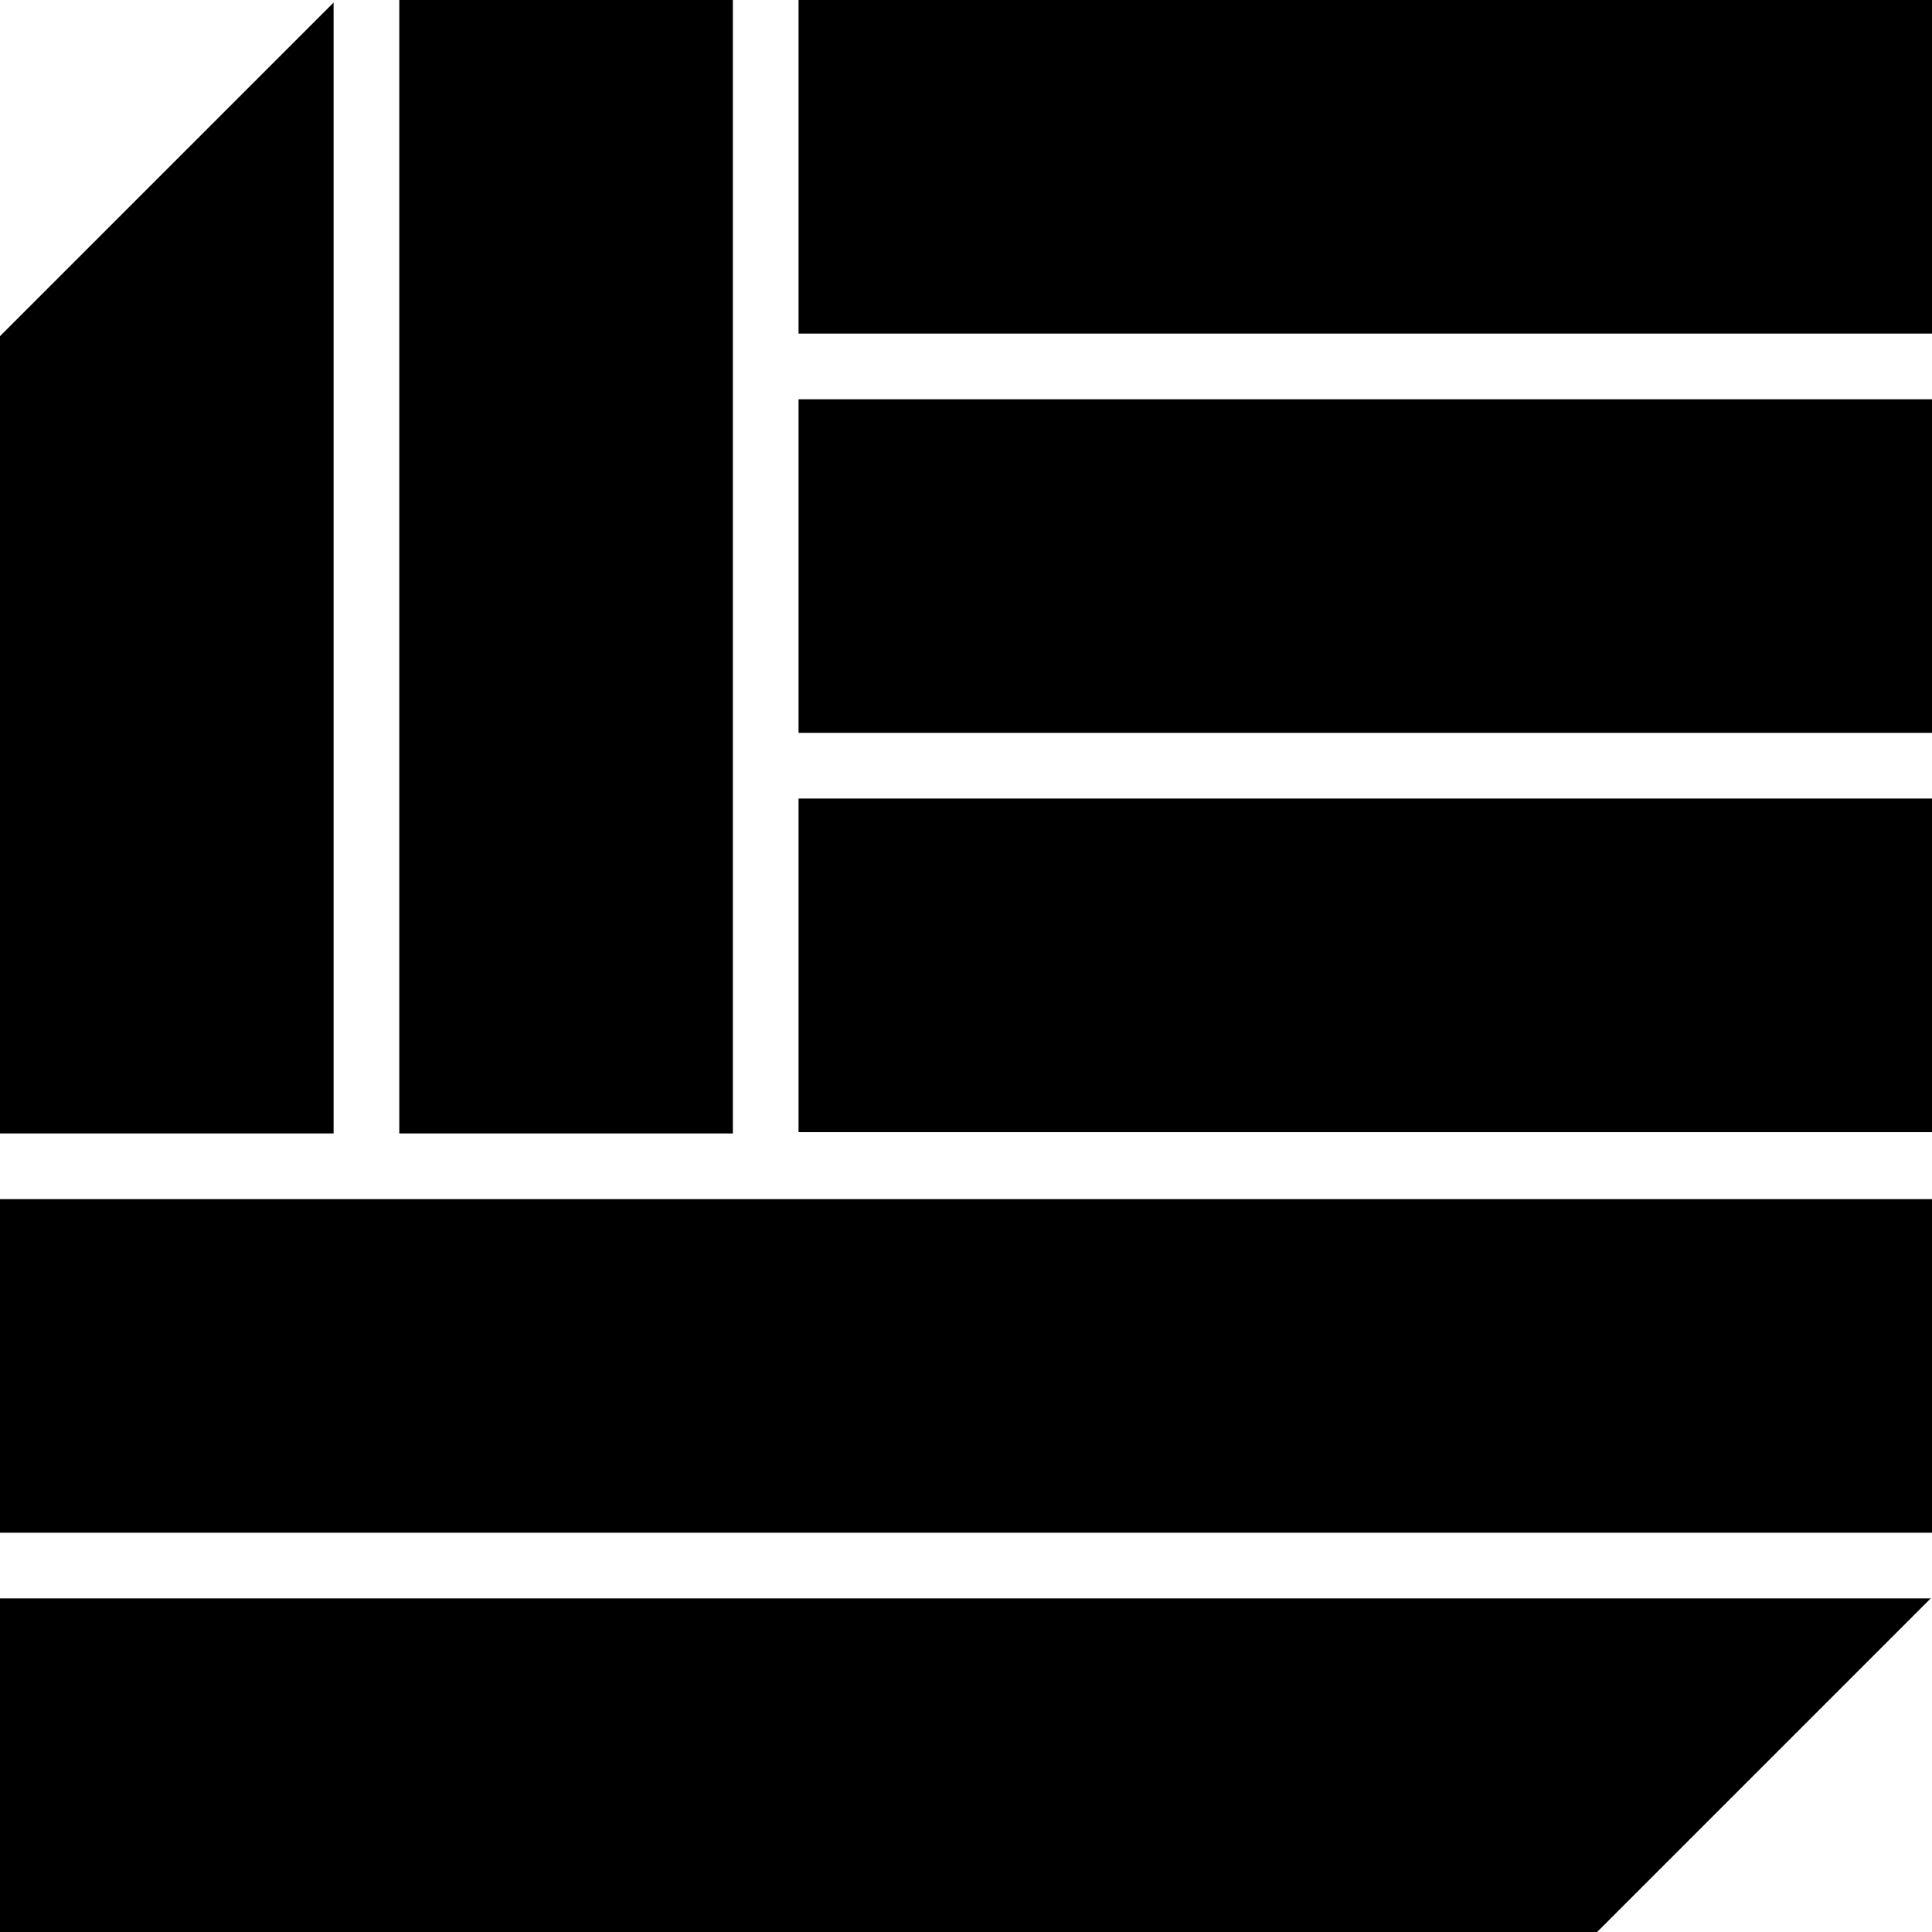
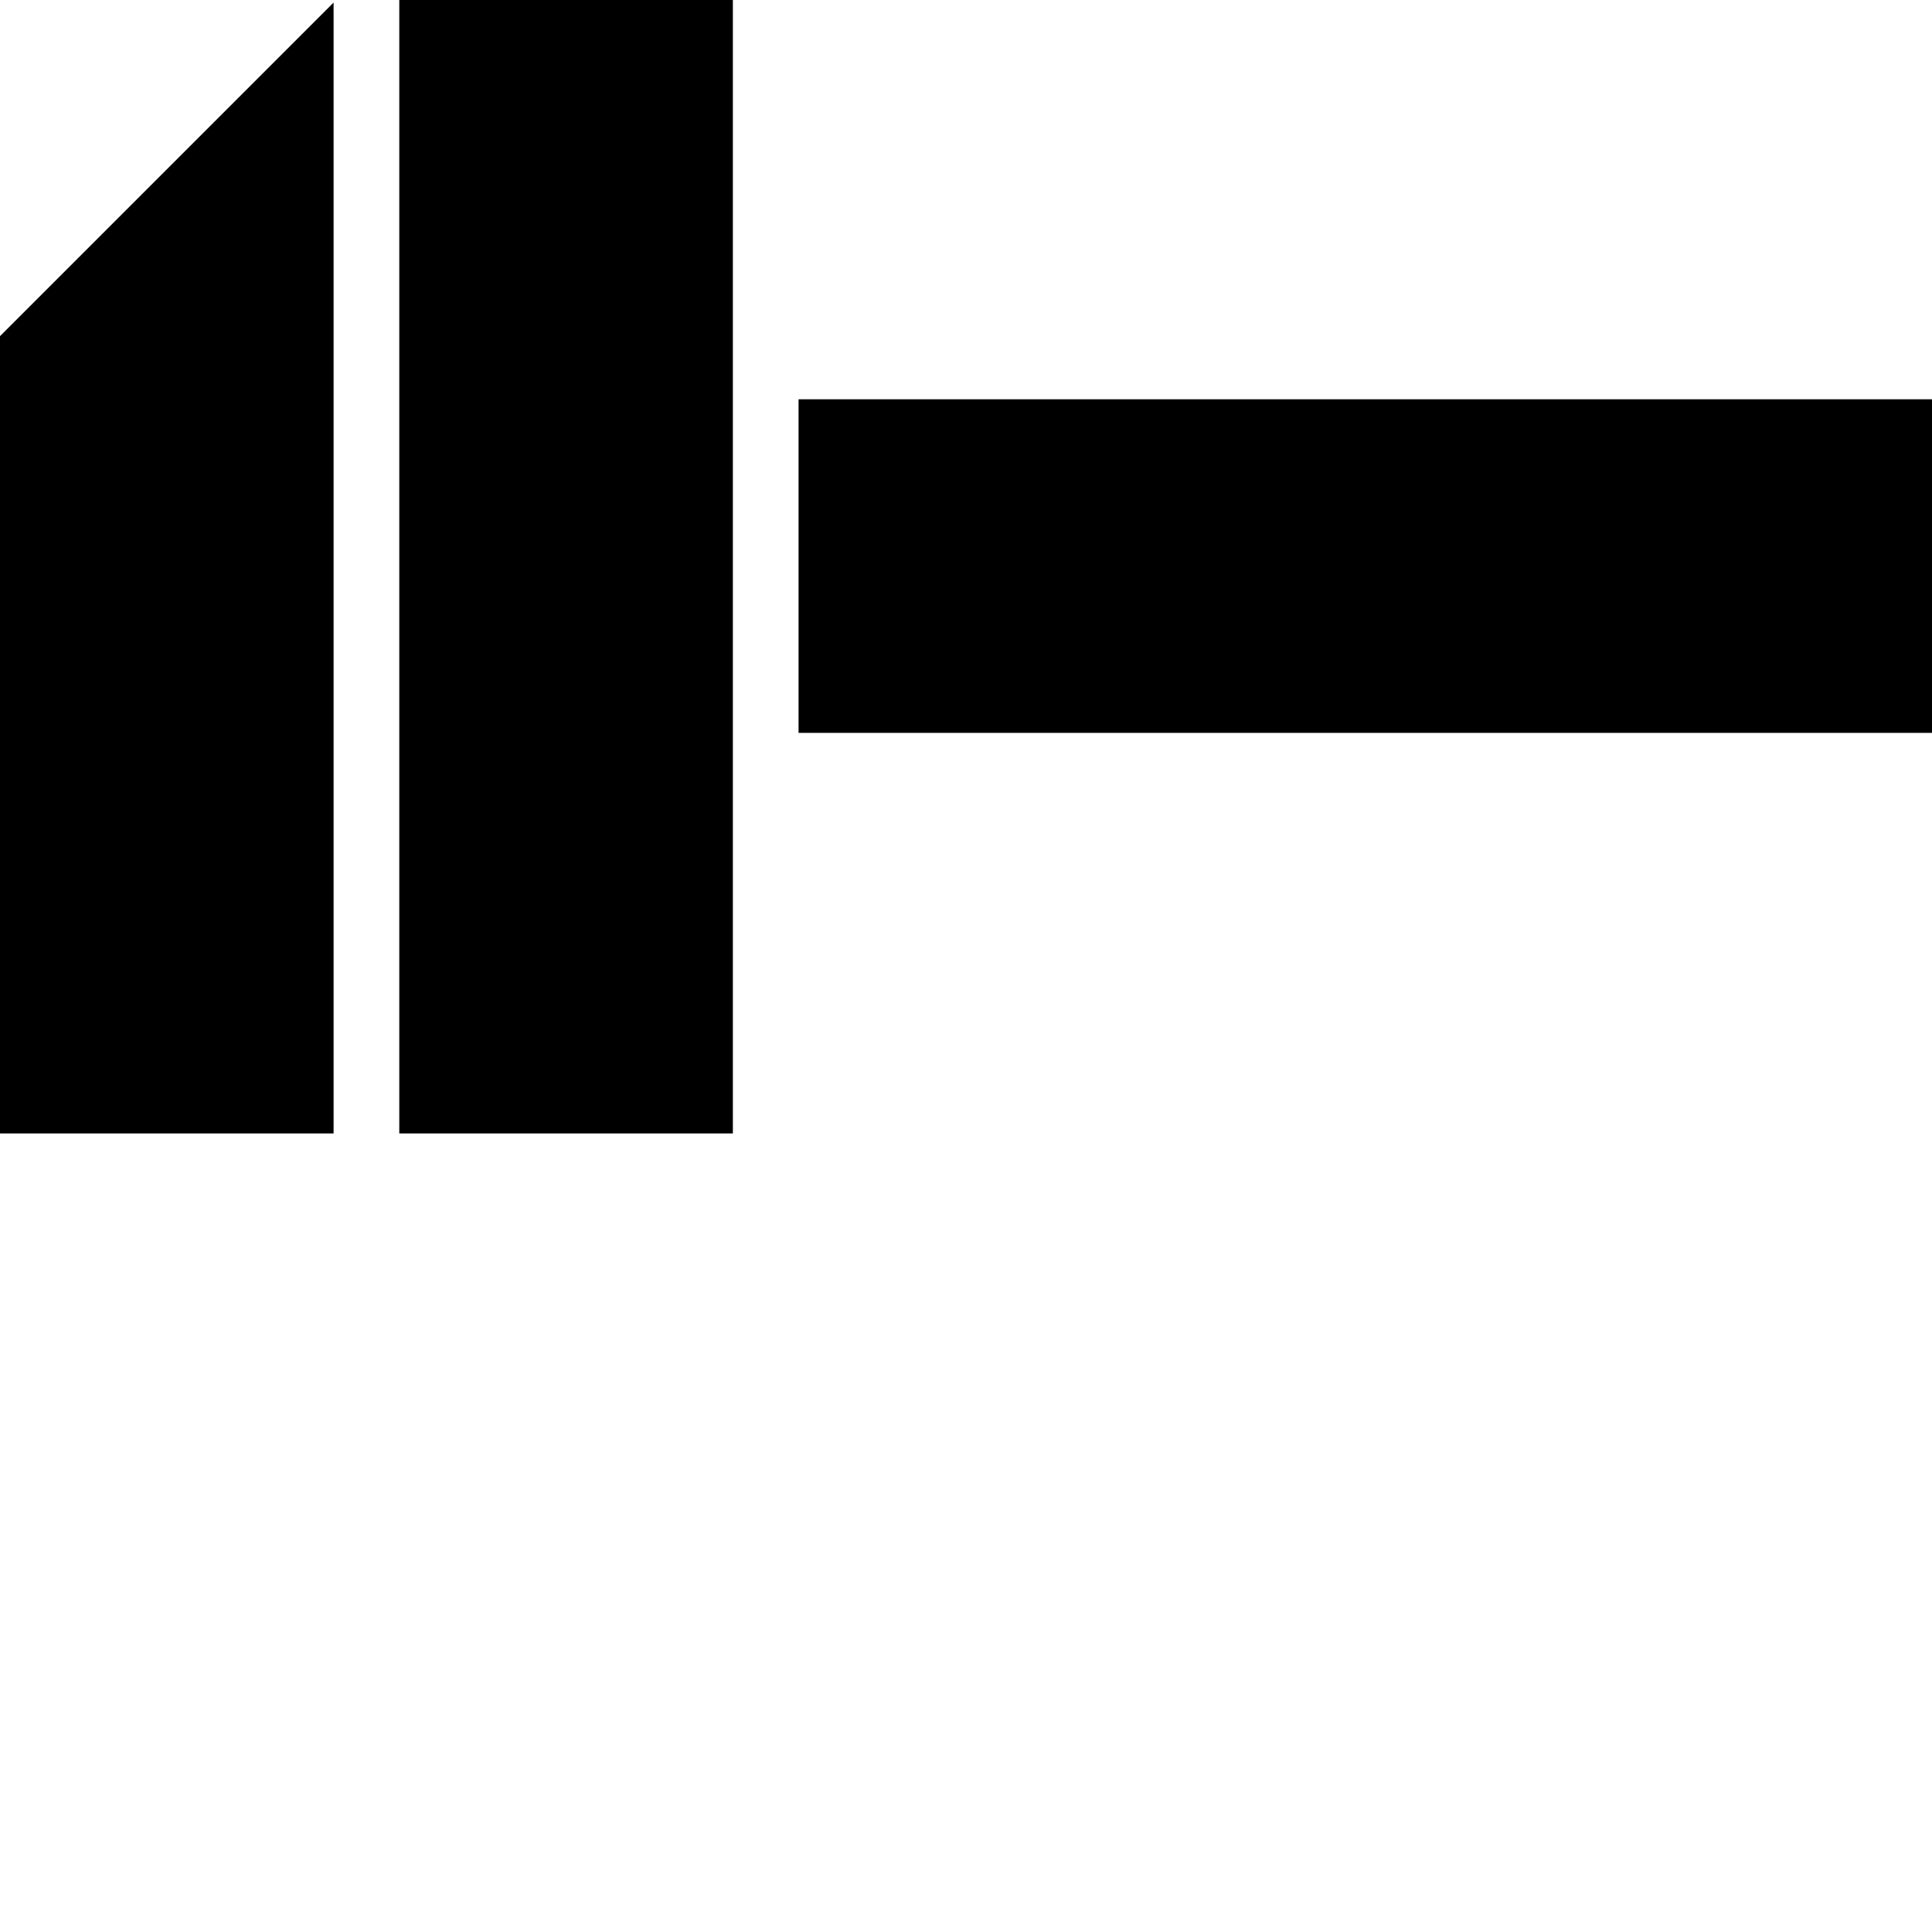
<svg xmlns="http://www.w3.org/2000/svg" version="1.1" id="Layer_1" x="0px" y="0px" viewBox="0 0 150 150" style="enable-background:new 0 0 150 150;" xml:space="preserve">
  <title>05-CONCEPT-THE-SEEKER</title>
  <g id="Layer_2_1_">
    <g id="Layer_1-2">
-       <rect x="62" width="88" height="25.9" />
      <rect x="62" y="31" width="88" height="25.9" />
-       <rect y="93.1" width="150" height="25.9" />
-       <rect x="62" y="62" width="88" height="25.9" />
      <rect x="31" width="25.9" height="88" />
-       <polygon points="0,150 124,150 149.9,124.1 0,124.1   " />
      <polygon points="25.9,0.2 0,26.1 0,88 25.9,88   " />
    </g>
  </g>
</svg>